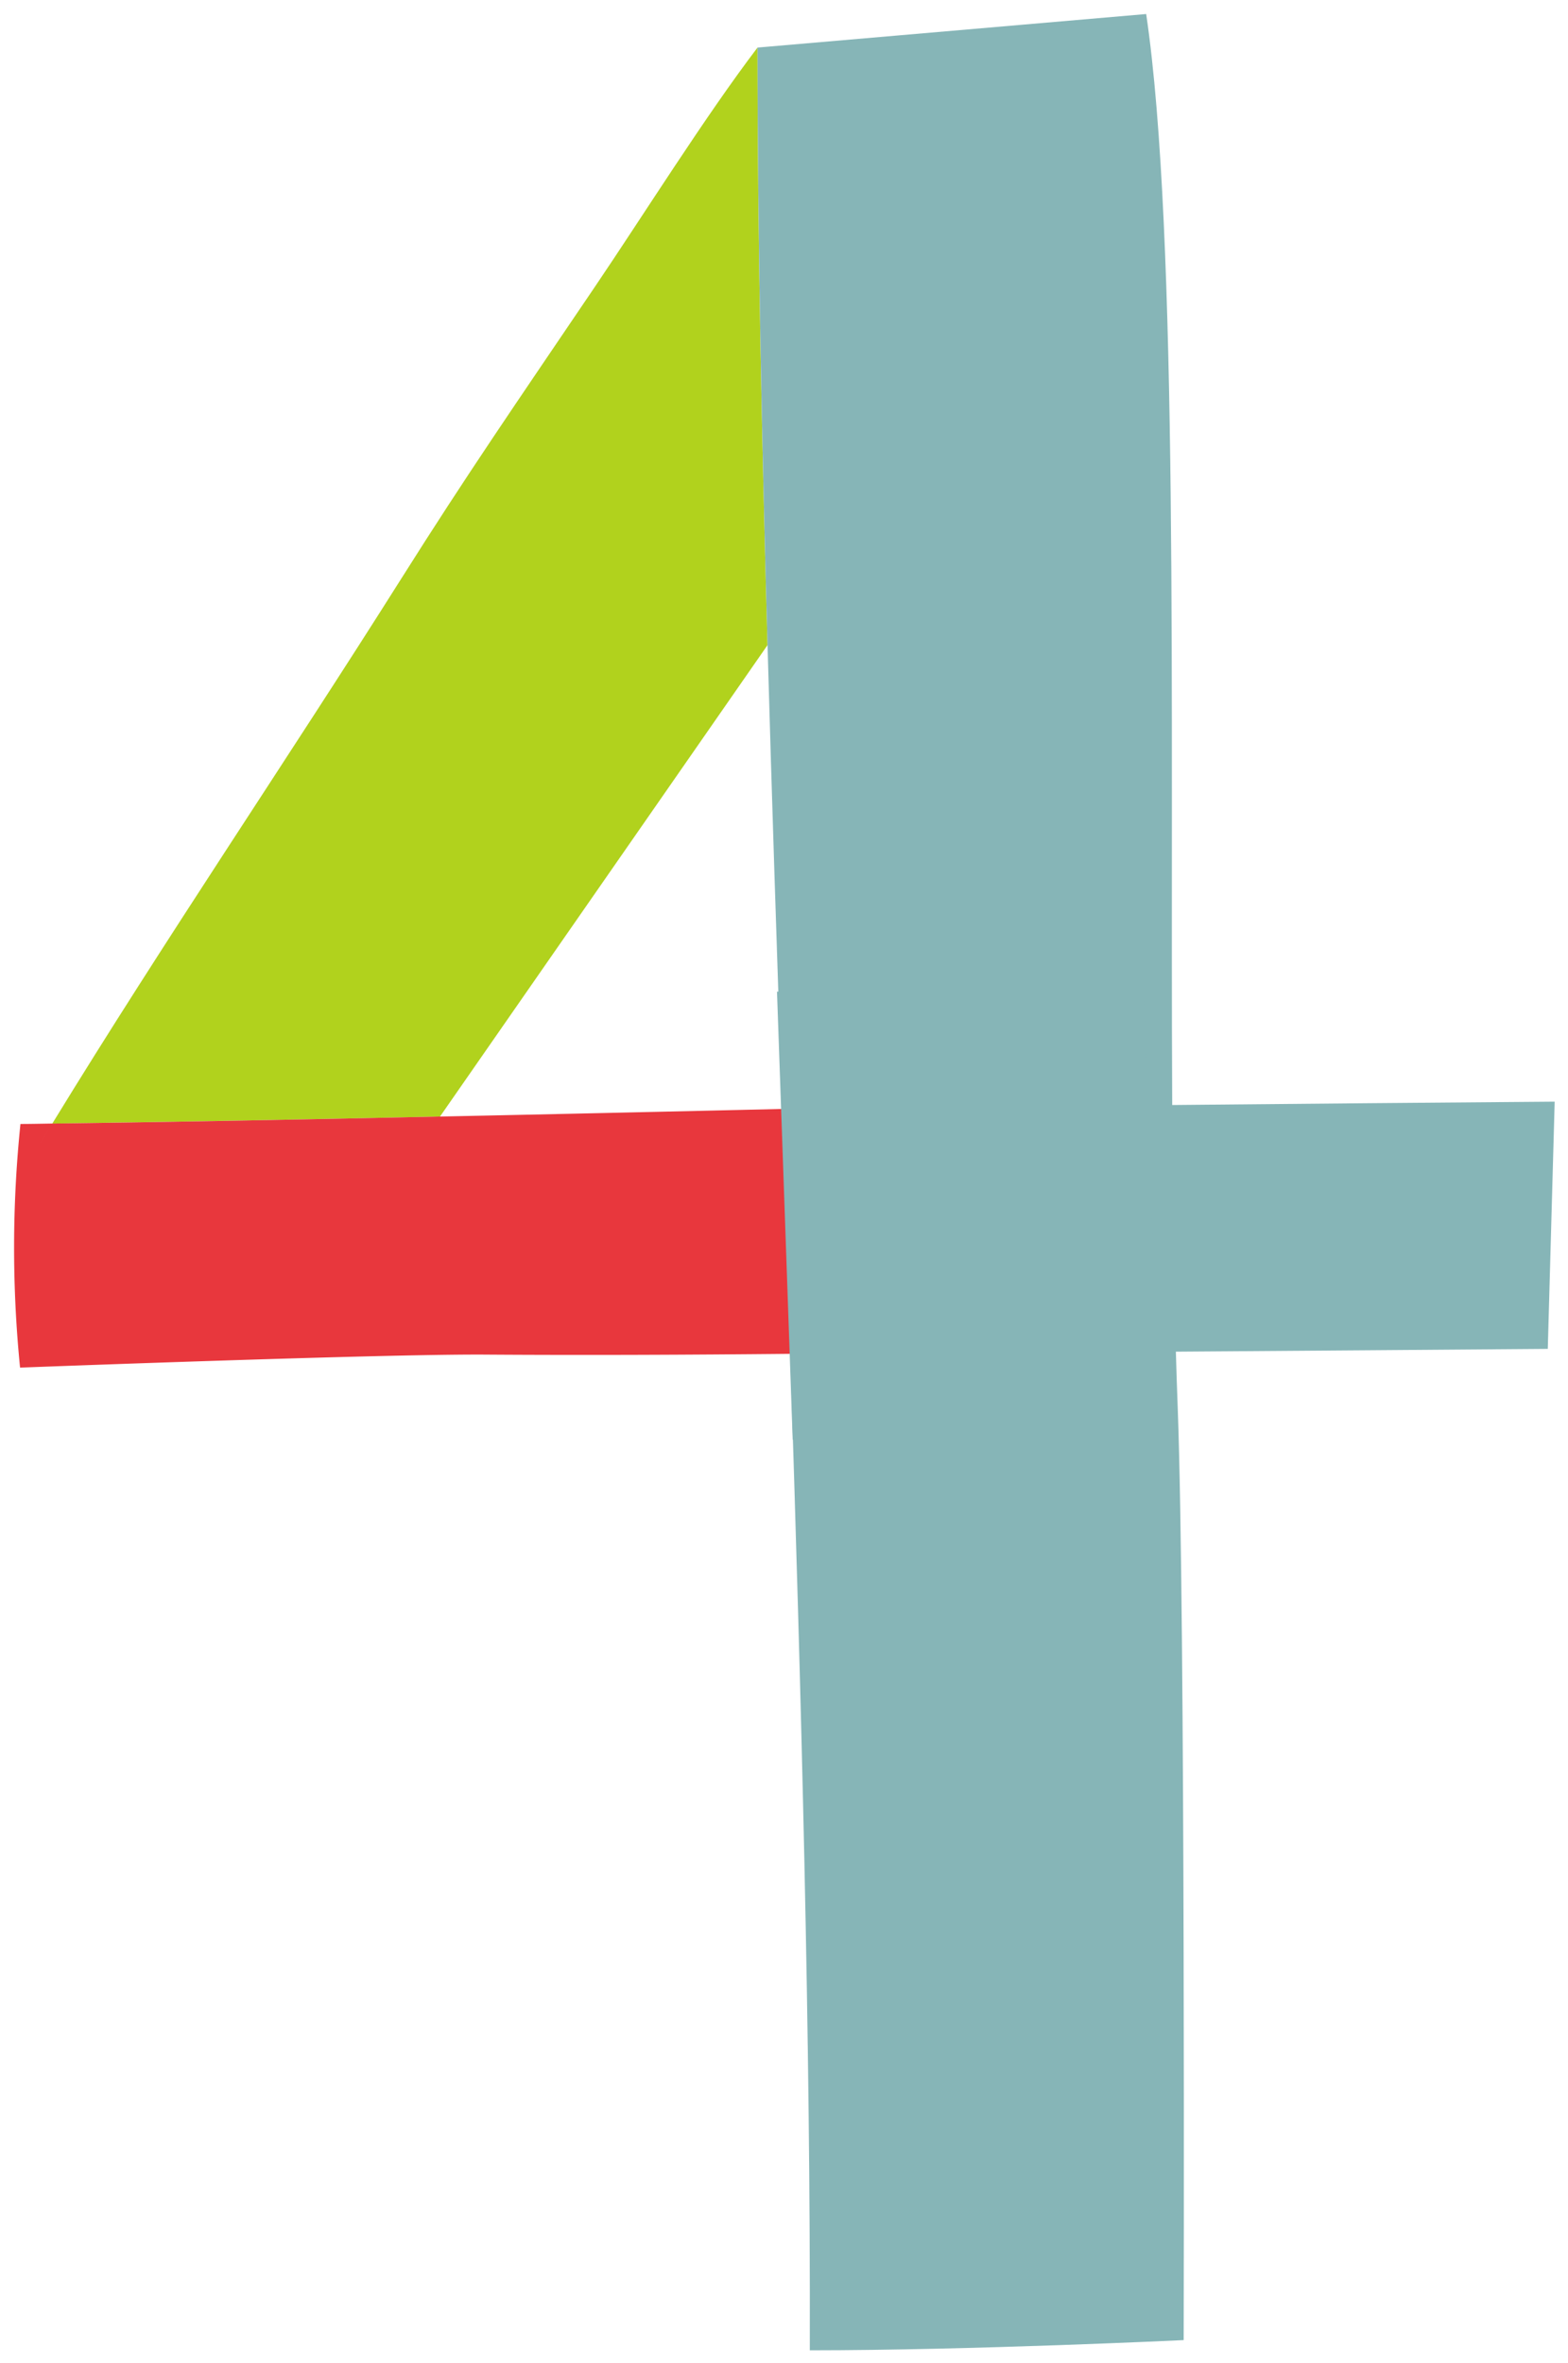
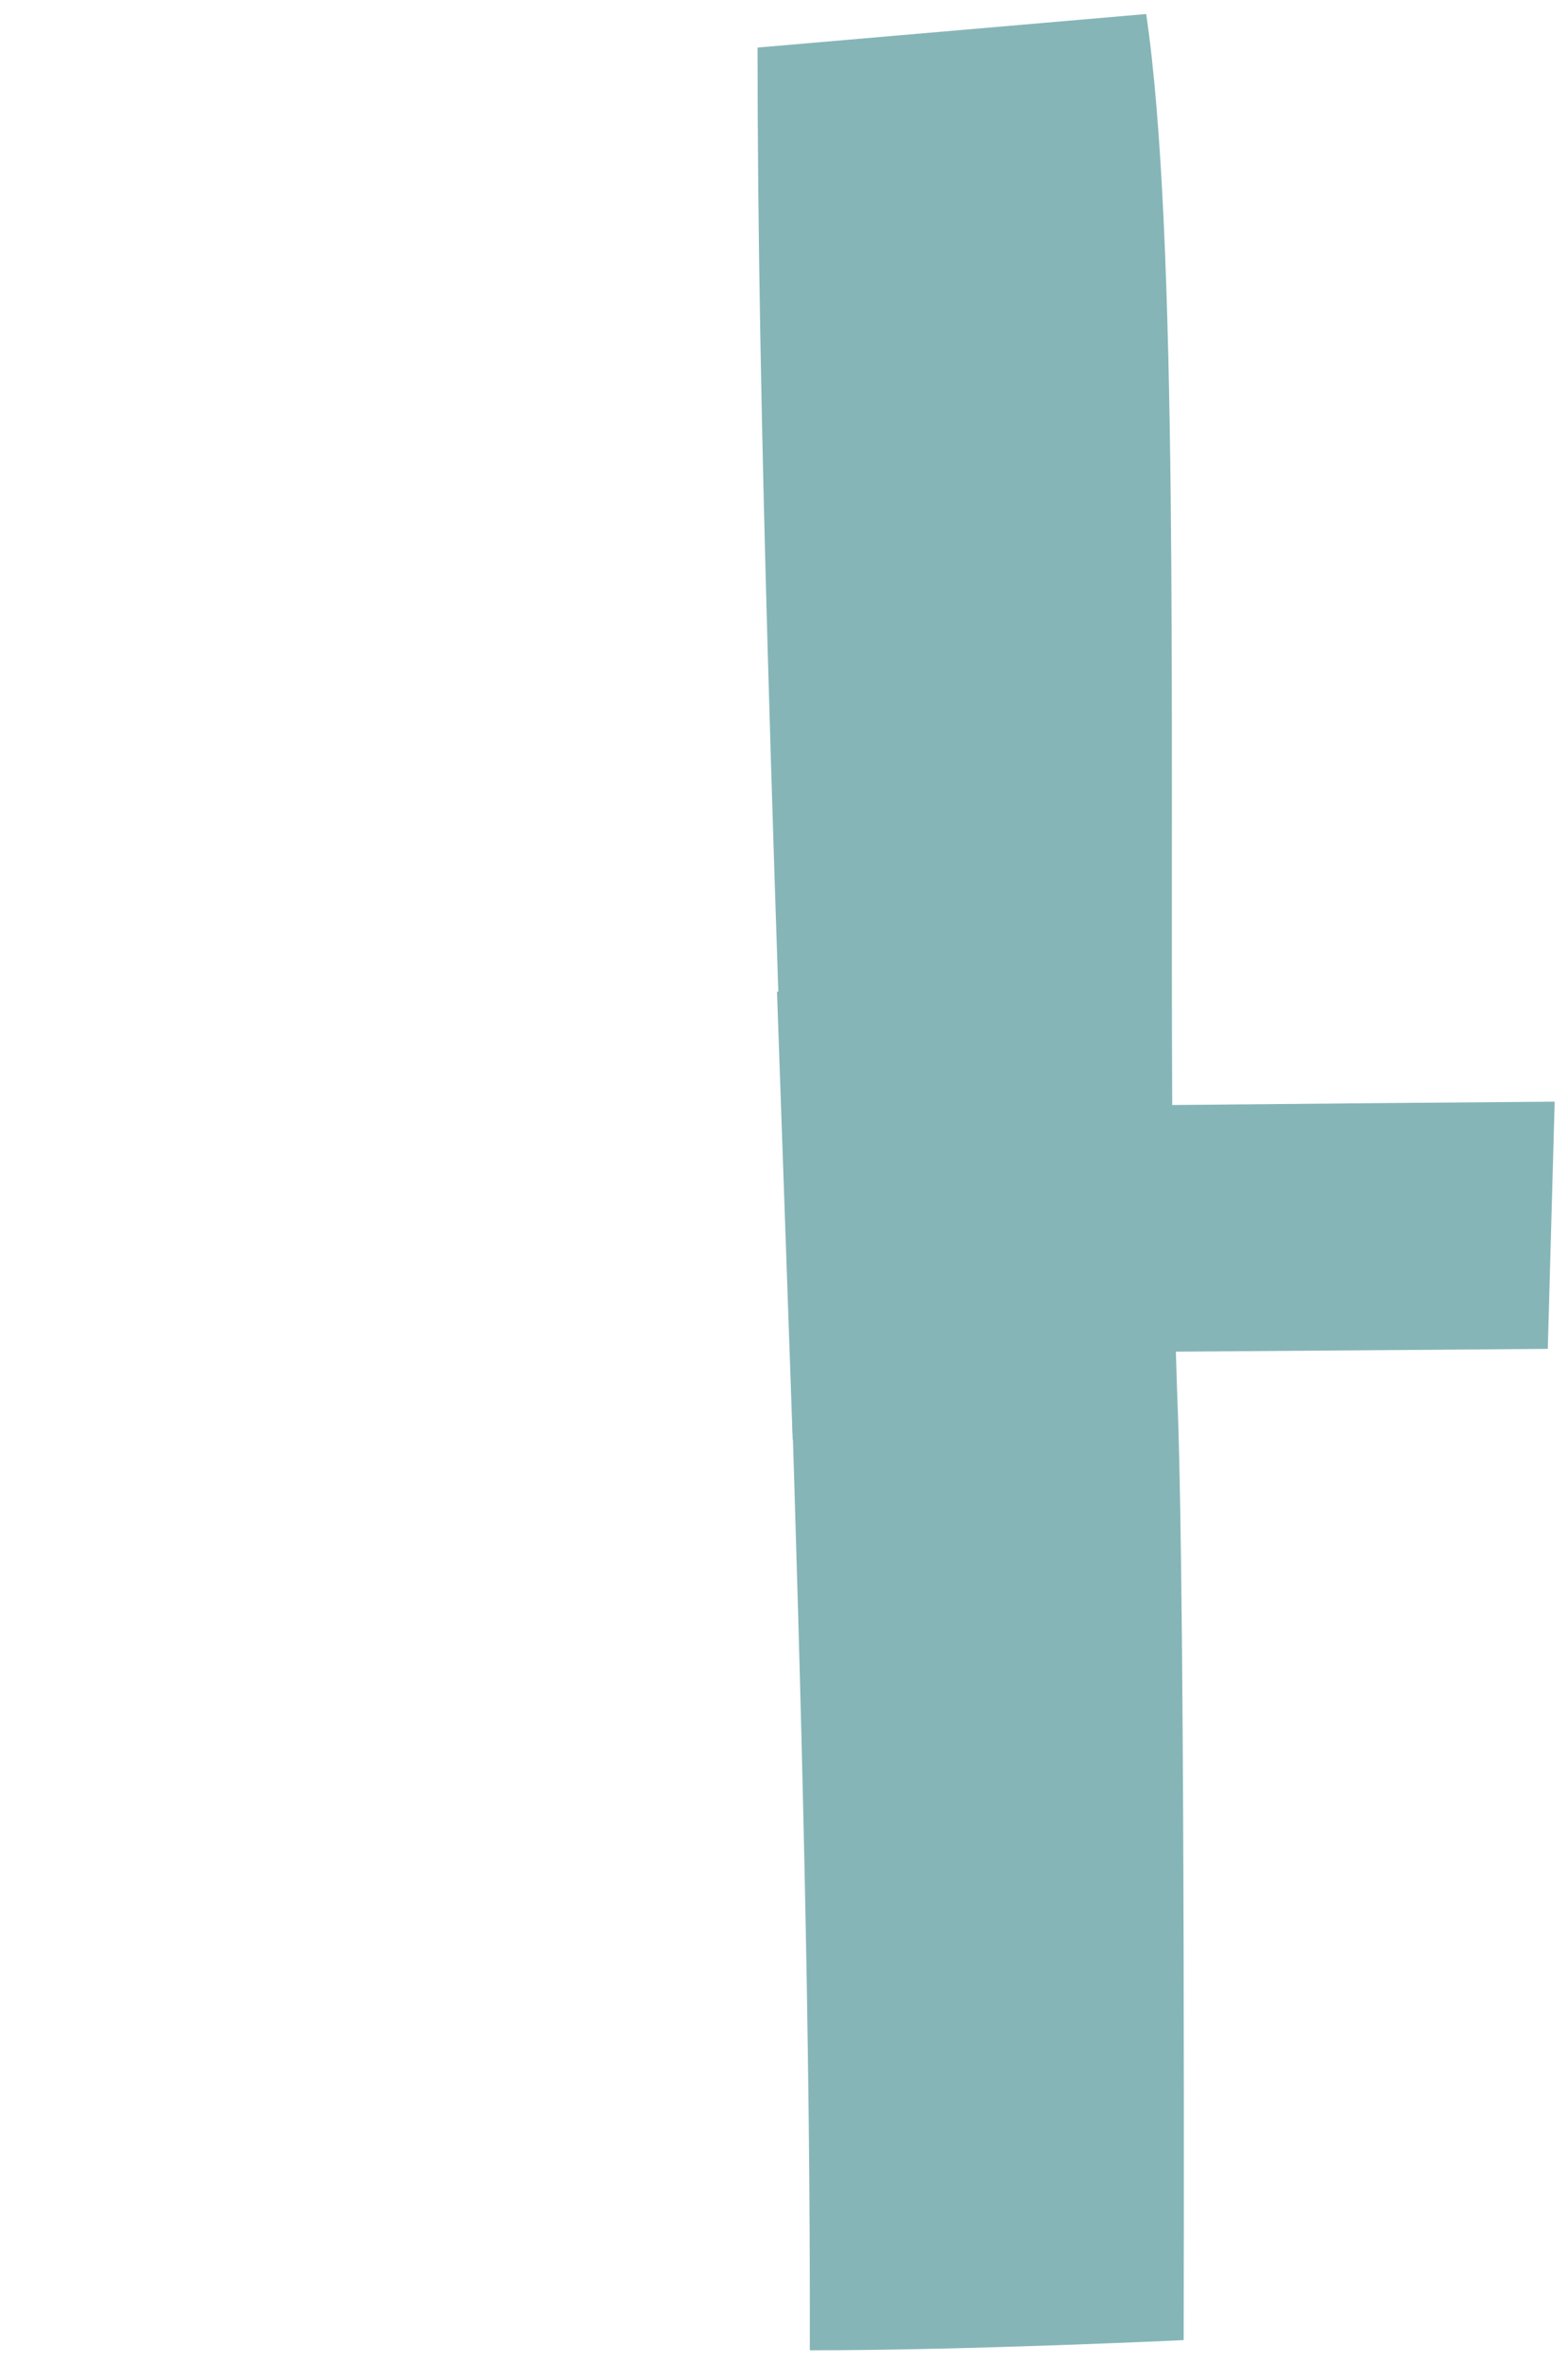
<svg xmlns="http://www.w3.org/2000/svg" width="60.264" height="90.816" viewBox="0 0 60.264 90.816">
  <g id="num_flow_4" transform="translate(-294.822 -1890.998)">
    <g id="グループ_2011" data-name="グループ 2011" transform="translate(311.734 1915.787)">
      <path id="パス_1209" data-name="パス 1209" d="M502.424,443.7c-.2-6.047-.4-12.027-.562-17.825l-12.587,18.118C493.7,443.9,498.127,443.8,502.424,443.7Z" transform="translate(-489.275 -425.875)" fill="none" />
    </g>
    <g id="グループ_2012" data-name="グループ 2012" transform="translate(296.832 1892.826)">
-       <path id="パス_1210" data-name="パス 1210" d="M488.228,404.868c-.228-8.124-.386-15.887-.385-22.962-2.02,2.657-4.375,6.423-6.244,9.184-3.1,4.58-4.906,7.193-7.443,11.217-4.432,7.028-9.068,13.841-13.417,20.947,4.815-.064,9.851-.161,14.9-.268Z" transform="translate(-460.739 -381.906)" fill="#b1d21d" />
+       <path id="パス_1210" data-name="パス 1210" d="M488.228,404.868Z" transform="translate(-460.739 -381.906)" fill="#b1d21d" />
    </g>
-     <path id="合体_2" data-name="合体 2" d="M.255.577c.4,0,.817-.01,1.224-.016-.16.263-.327.518-.486.782.16-.264.326-.519.486-.782C6.295.5,11.33.4,16.382.292,20.8.2,25.233.1,29.53,0q.156,4.69.31,9.41c-3.877.038-7.811.056-11.7.03-4.035-.028-17.9.5-17.9.5A46.4,46.4,0,0,1,.255.577Z" transform="translate(295.353 1933.613)" fill="#e8373d" stroke="rgba(0,0,0,0)" stroke-miterlimit="10" stroke-width="1" />
    <path id="合体_3" data-name="合体 3" d="M1.256,51.486l.356,0q-.326-4.713-.666-9.406c4.686-.049,9.3-.1,13.8-.139l0-.14c-4.29.071-8.96.172-13.8.28-.2-6.047-.4-12.027-.562-17.825C.157,16.127,0,8.364,0,1.289c3.226,3.866,6.209,5.889,9.438,9.93C6.209,7.178,3.226,5.155,0,1.289L14.937,0c1.254,8.474.924,26.866,1,41.925,5.071-.049,9.991-.093,14.7-.129l-.265,9.5c-4.63.036-9.412.073-14.294.107.021.739.044,1.459.071,2.155.3,8.055.229,35.829.229,35.829s-8.183.392-14.369.392C2.038,77.8,1.679,64.631,1.256,51.486Z" transform="translate(323.937 1891.537)" fill="#86b5b7" stroke="rgba(0,0,0,0)" stroke-miterlimit="10" stroke-width="1" />
    <rect id="長方形_1361" data-name="長方形 1361" width="14.1" height="17.233" transform="matrix(0.999, -0.035, 0.035, 0.999, 324.685, 1929.107)" fill="#86b5b7" />
  </g>
</svg>